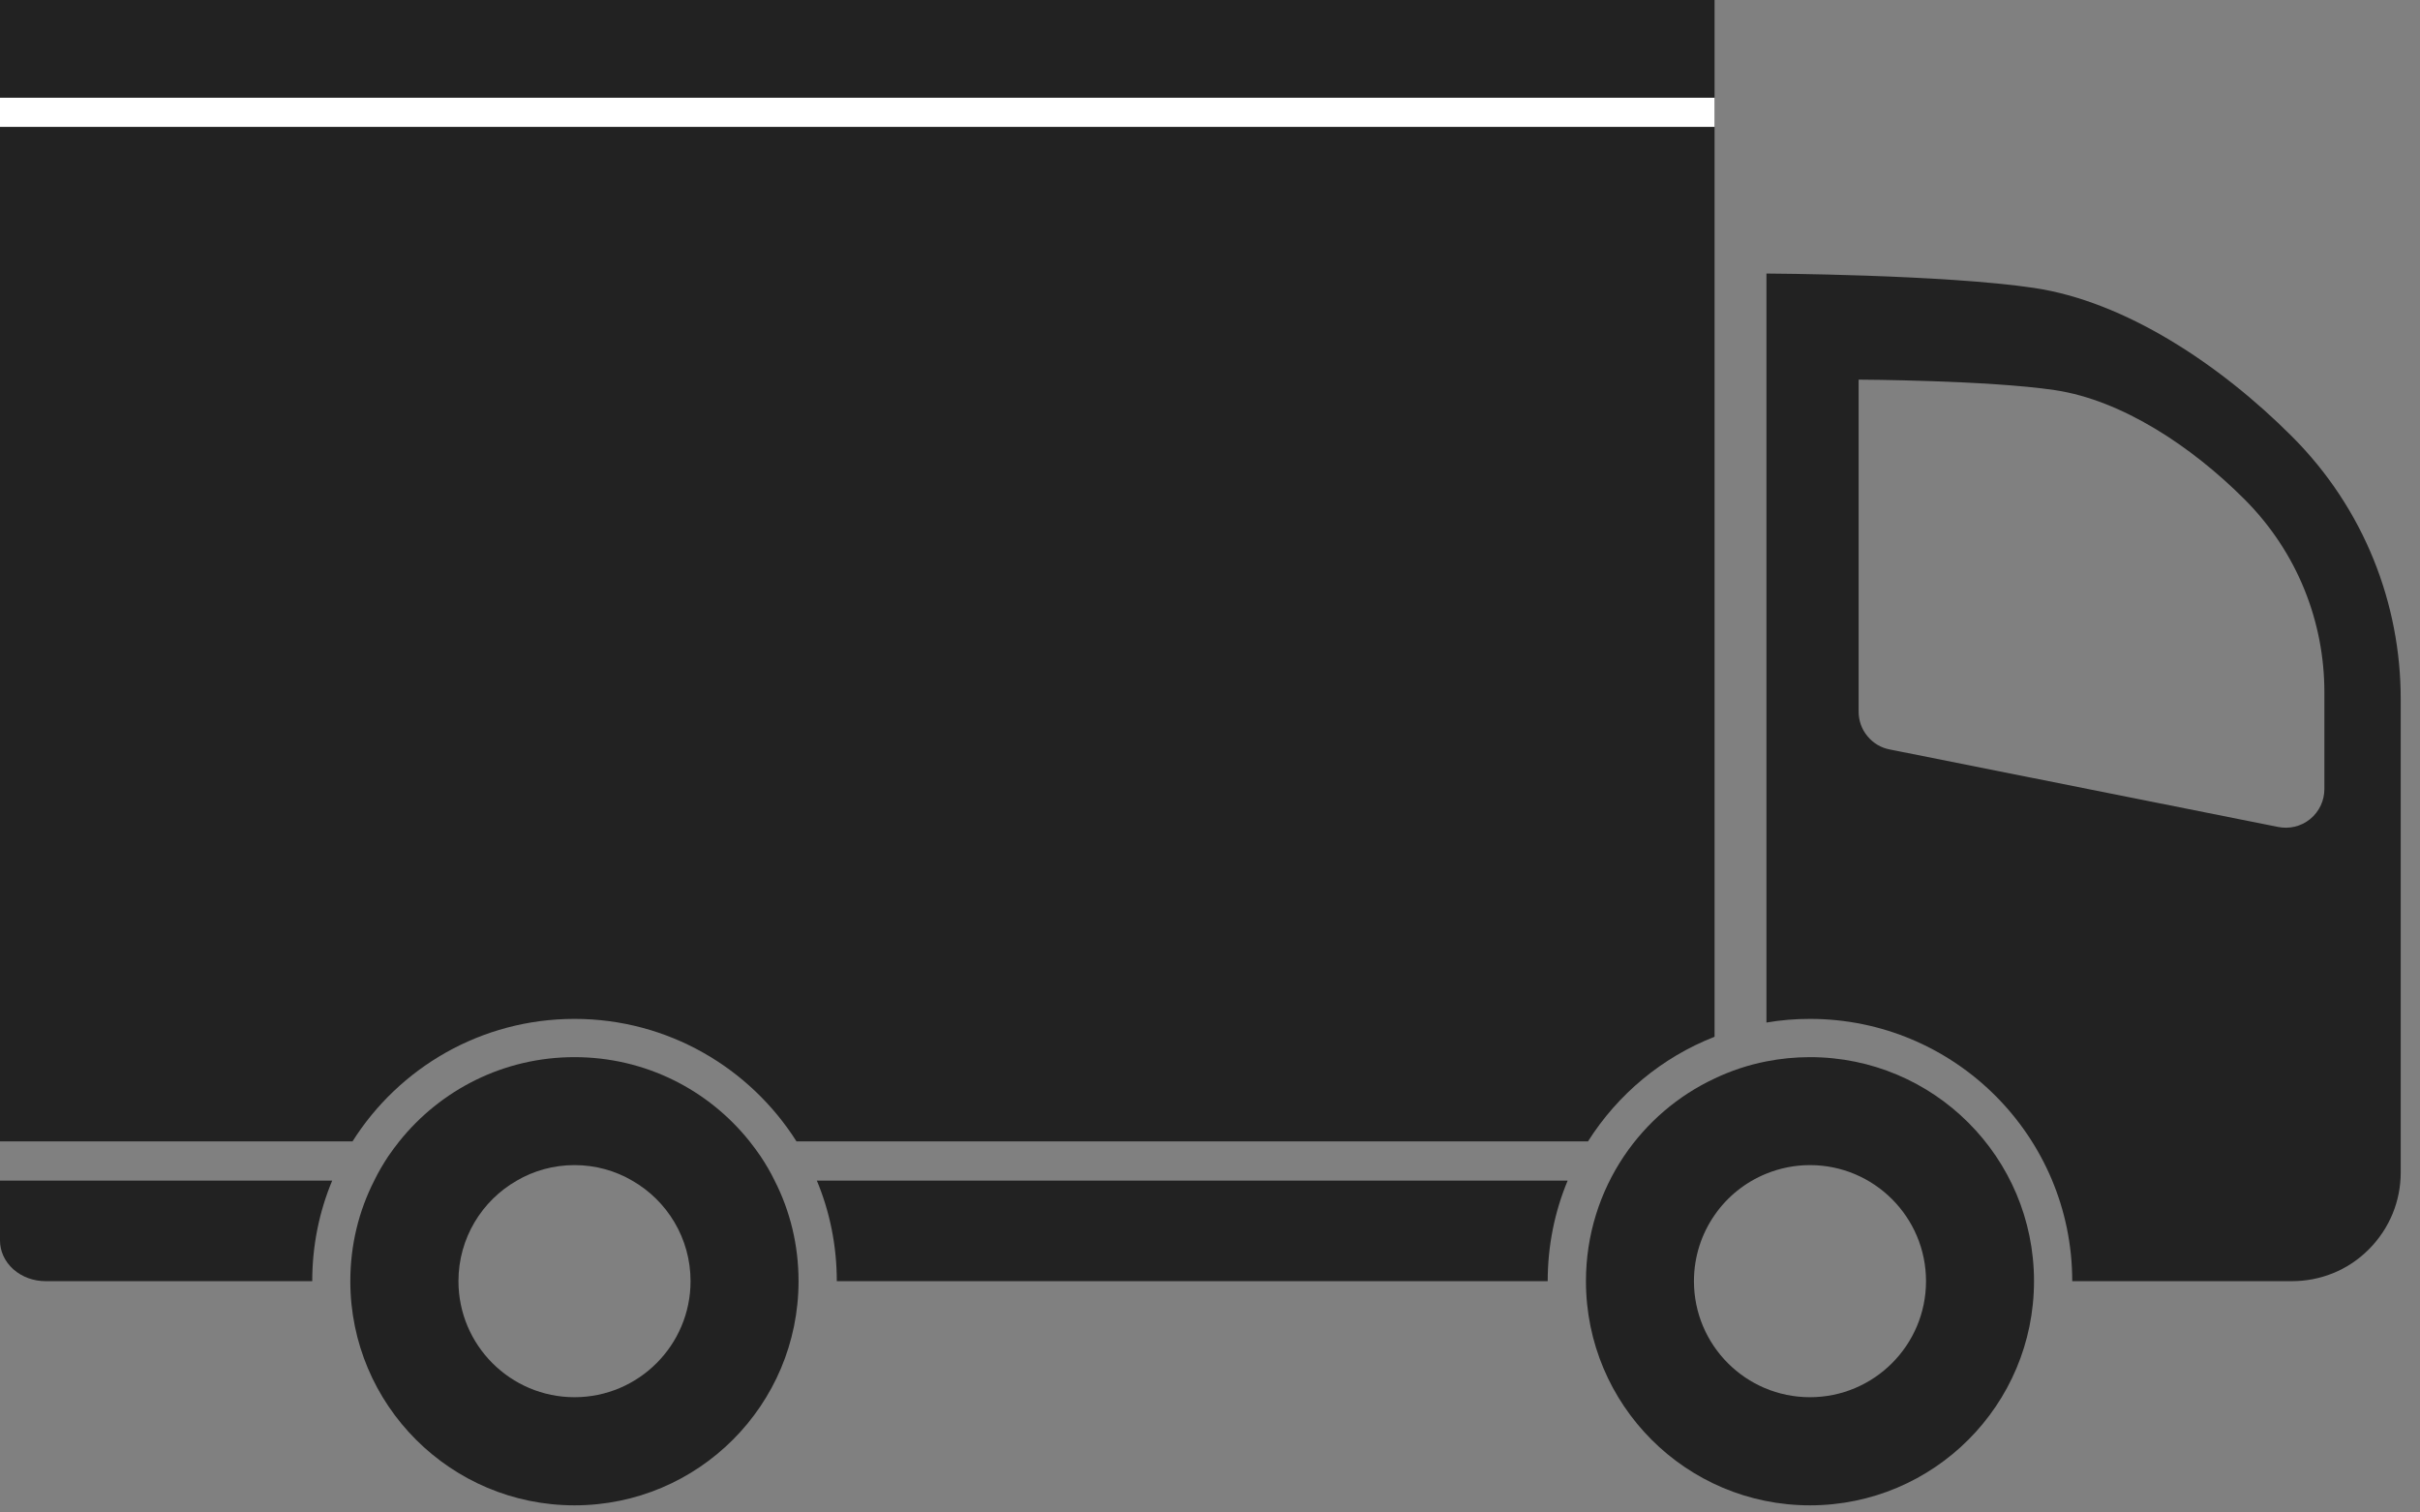
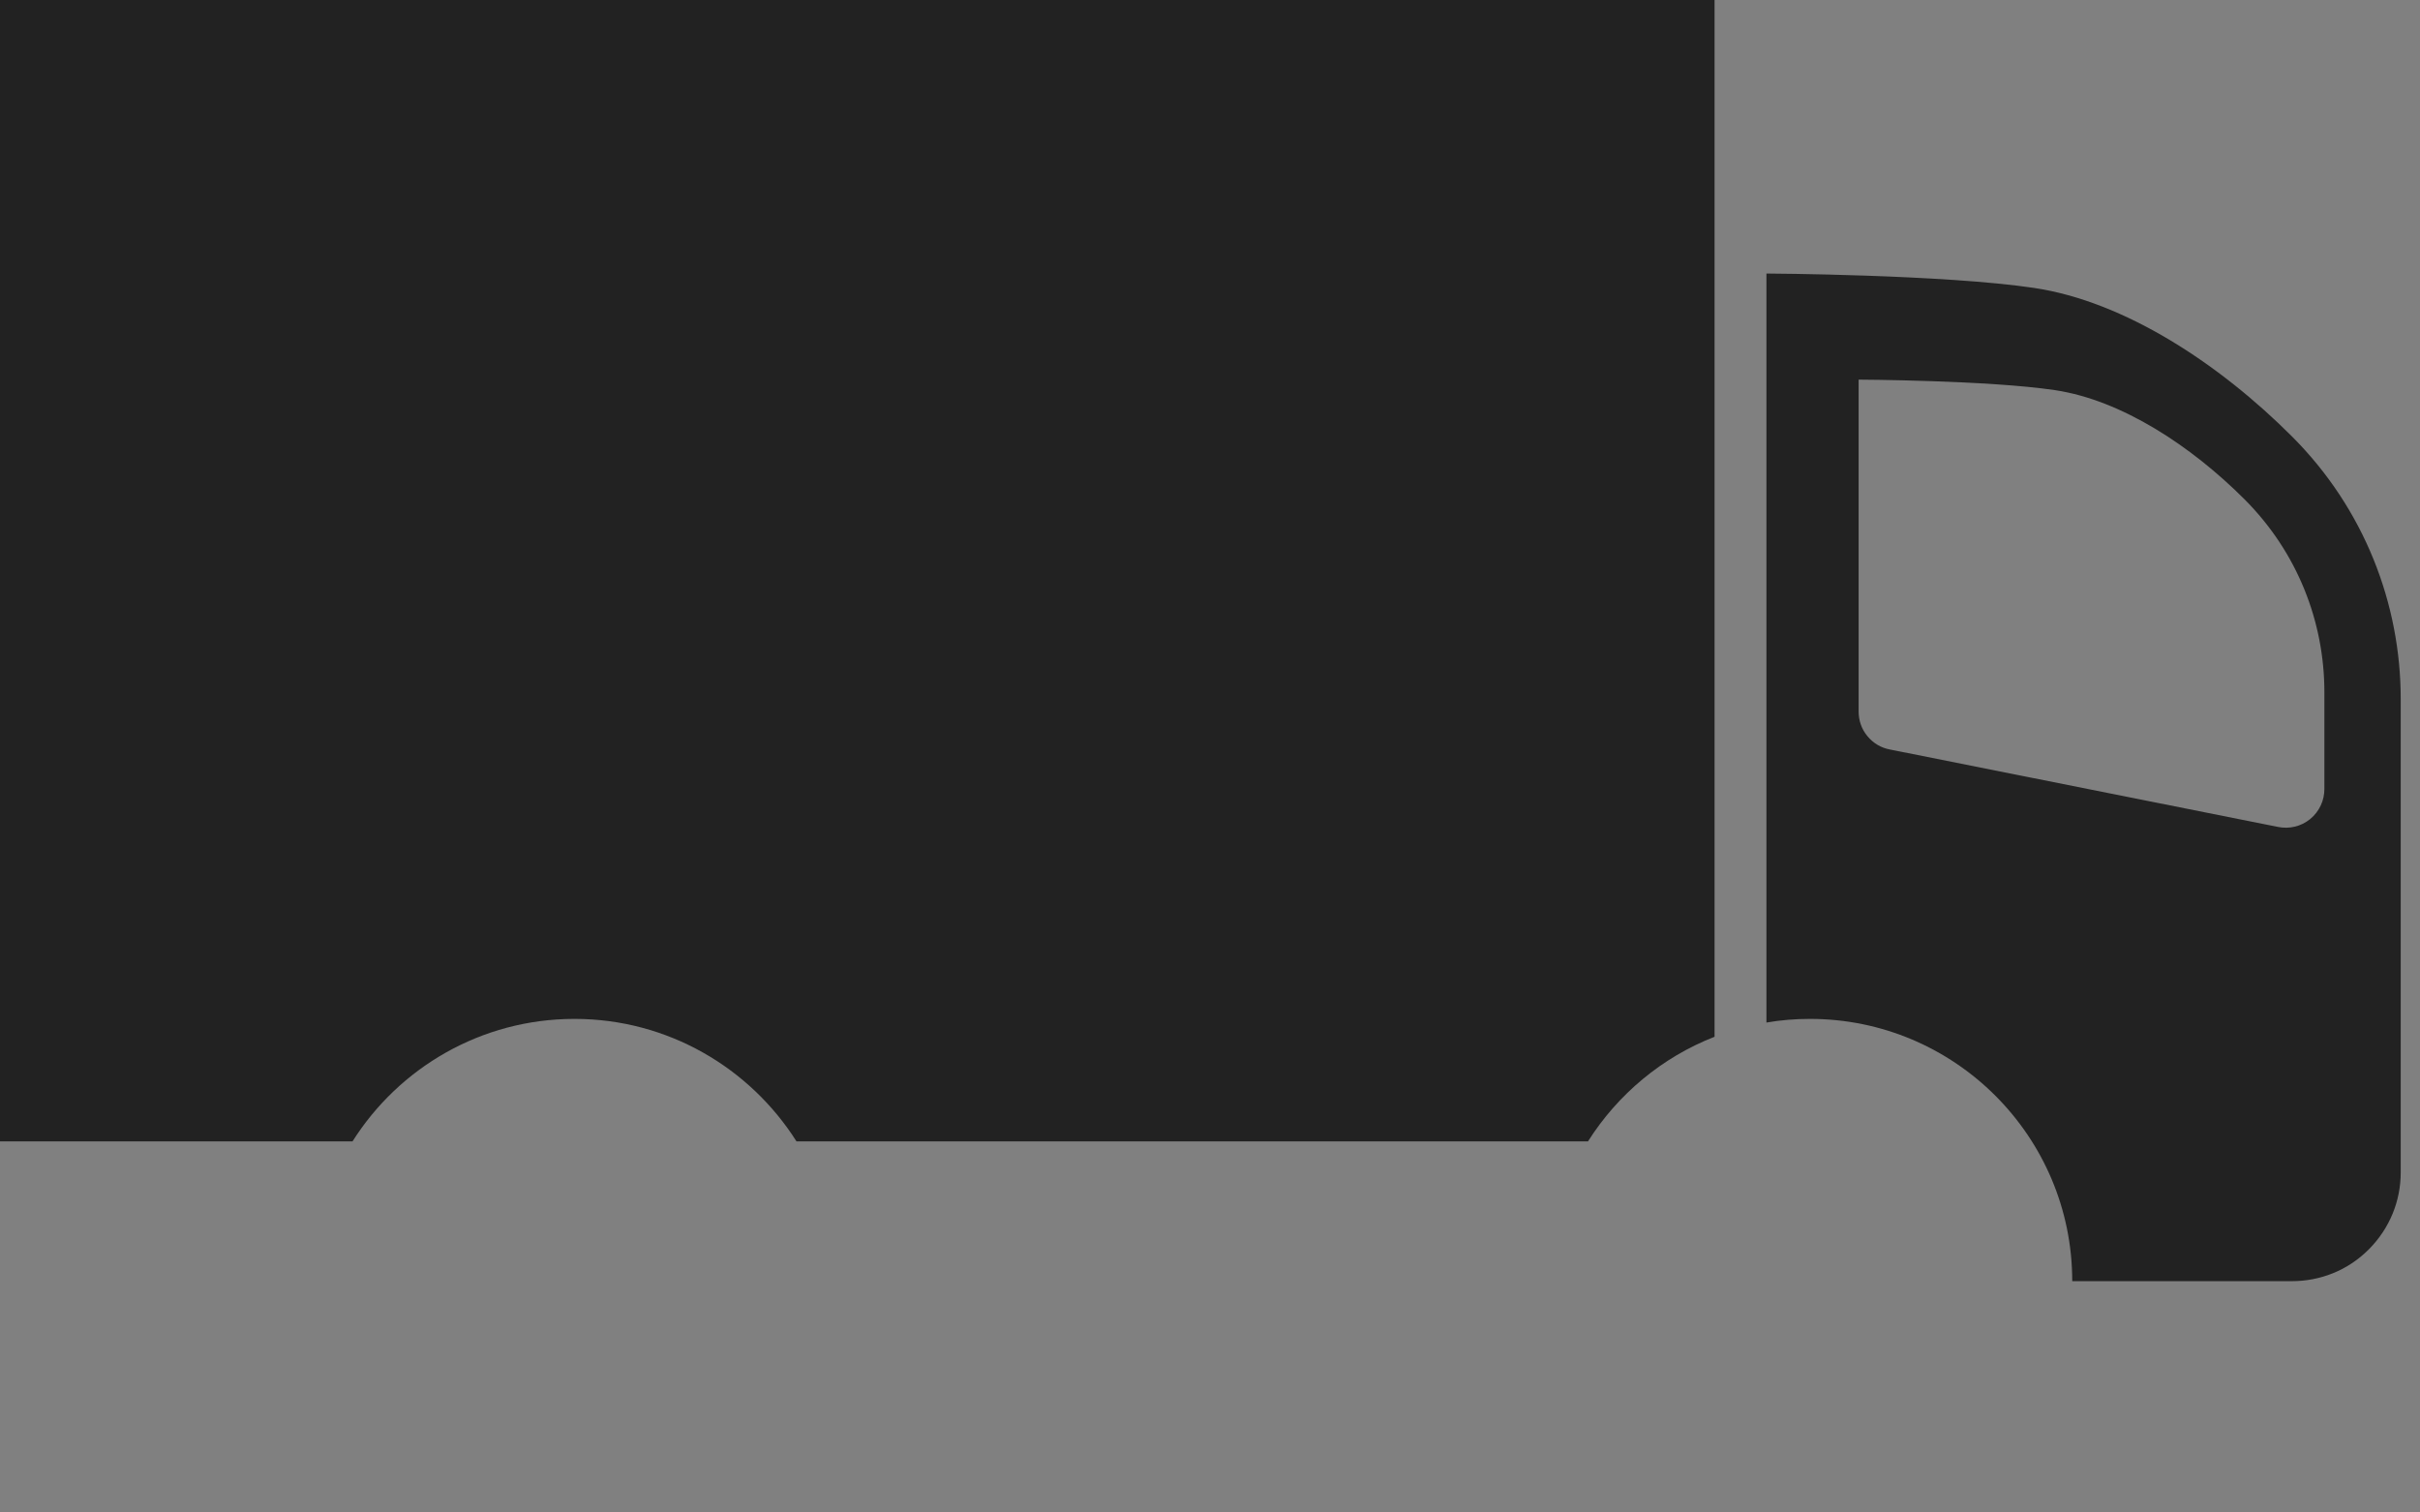
<svg xmlns="http://www.w3.org/2000/svg" width="88" height="55" viewBox="0 0 88 55" fill="none">
  <rect x="0" y="0" width="88" height="55" fill="#808080" stroke="none" />
  <g id="g">
    <g id="g_2">
      <path id="s" d="M20.891 37.051C24.285 37.051 27.269 38.831 28.963 41.505H57.745C58.827 39.795 60.436 38.447 62.348 37.701V0H0V41.505H12.819C14.508 38.831 17.492 37.051 20.891 37.051Z" fill="#222222" />
-       <path id="s_2" d="M0 45.107C0 45.485 0.16 45.864 0.485 46.157C0.81 46.444 1.231 46.588 1.657 46.588H11.354C11.354 45.293 11.61 44.057 12.079 42.933H0V45.107Z" fill="#222222" />
-       <path id="s_3" d="M30.429 46.588H56.28C56.28 45.293 56.536 44.057 57.005 42.933H29.704C30.173 44.057 30.429 45.293 30.429 46.588Z" fill="#222222" />
      <path id="s_4" d="M83.341 15.867C80.703 13.229 77.261 10.96 73.963 10.47C70.671 9.979 64.234 9.947 64.234 9.947V37.184C64.751 37.094 65.279 37.051 65.817 37.051C71.081 37.051 75.354 41.324 75.354 46.588H83.346C84.358 46.588 85.371 46.205 86.138 45.432C86.91 44.659 87.299 43.652 87.299 42.64V25.42C87.299 21.962 85.978 18.504 83.341 15.867ZM84.523 28.691C84.523 29.102 84.348 29.501 84.007 29.784C83.666 30.061 83.239 30.151 82.84 30.071L68.715 27.253C68.406 27.194 68.118 27.029 67.905 26.768C67.687 26.507 67.586 26.187 67.586 25.873V13.805C67.586 13.805 72.312 13.826 74.731 14.188C77.15 14.551 79.68 16.218 81.614 18.152C83.554 20.092 84.523 22.628 84.523 25.169V28.691Z" fill="#222222" />
-       <path id="s_5" d="M27.652 42.038C27.524 41.857 27.397 41.676 27.258 41.505C25.766 39.635 23.47 38.442 20.891 38.442C18.312 38.442 16.016 39.635 14.519 41.505C14.38 41.676 14.252 41.857 14.124 42.038C13.933 42.326 13.757 42.624 13.608 42.933C13.048 44.031 12.739 45.272 12.739 46.588C12.739 51.09 16.389 54.74 20.891 54.74C25.393 54.74 29.038 51.09 29.038 46.588C29.038 45.272 28.729 44.031 28.169 42.933C28.02 42.624 27.844 42.326 27.652 42.038ZM20.891 50.808C18.563 50.808 16.671 48.916 16.671 46.588C16.671 45.027 17.524 43.658 18.792 42.933C19.41 42.571 20.129 42.368 20.891 42.368C21.653 42.368 22.372 42.571 22.99 42.933C24.258 43.658 25.111 45.027 25.111 46.588C25.111 48.916 23.22 50.808 20.891 50.808Z" fill="#222222" />
-       <path id="s_6" d="M65.817 38.442C65.274 38.442 64.746 38.495 64.235 38.596C63.574 38.724 62.94 38.937 62.349 39.219C61.012 39.843 59.877 40.823 59.056 42.038C58.182 43.338 57.671 44.904 57.671 46.588C57.671 51.09 61.315 54.74 65.817 54.74C70.32 54.74 73.964 51.09 73.964 46.588C73.964 42.086 70.32 38.442 65.817 38.442ZM65.817 50.808C63.484 50.808 61.598 48.916 61.598 46.588C61.598 45.698 61.875 44.867 62.349 44.185C62.812 43.514 63.468 42.986 64.235 42.677C64.72 42.48 65.258 42.368 65.817 42.368C68.146 42.368 70.037 44.26 70.037 46.588C70.037 48.916 68.146 50.808 65.817 50.808Z" fill="#222222" />
-       <path id="white stripe" d="M62.348 3.554H0V4.614H62.348V3.554Z" fill="white" />
    </g>
  </g>
</svg>